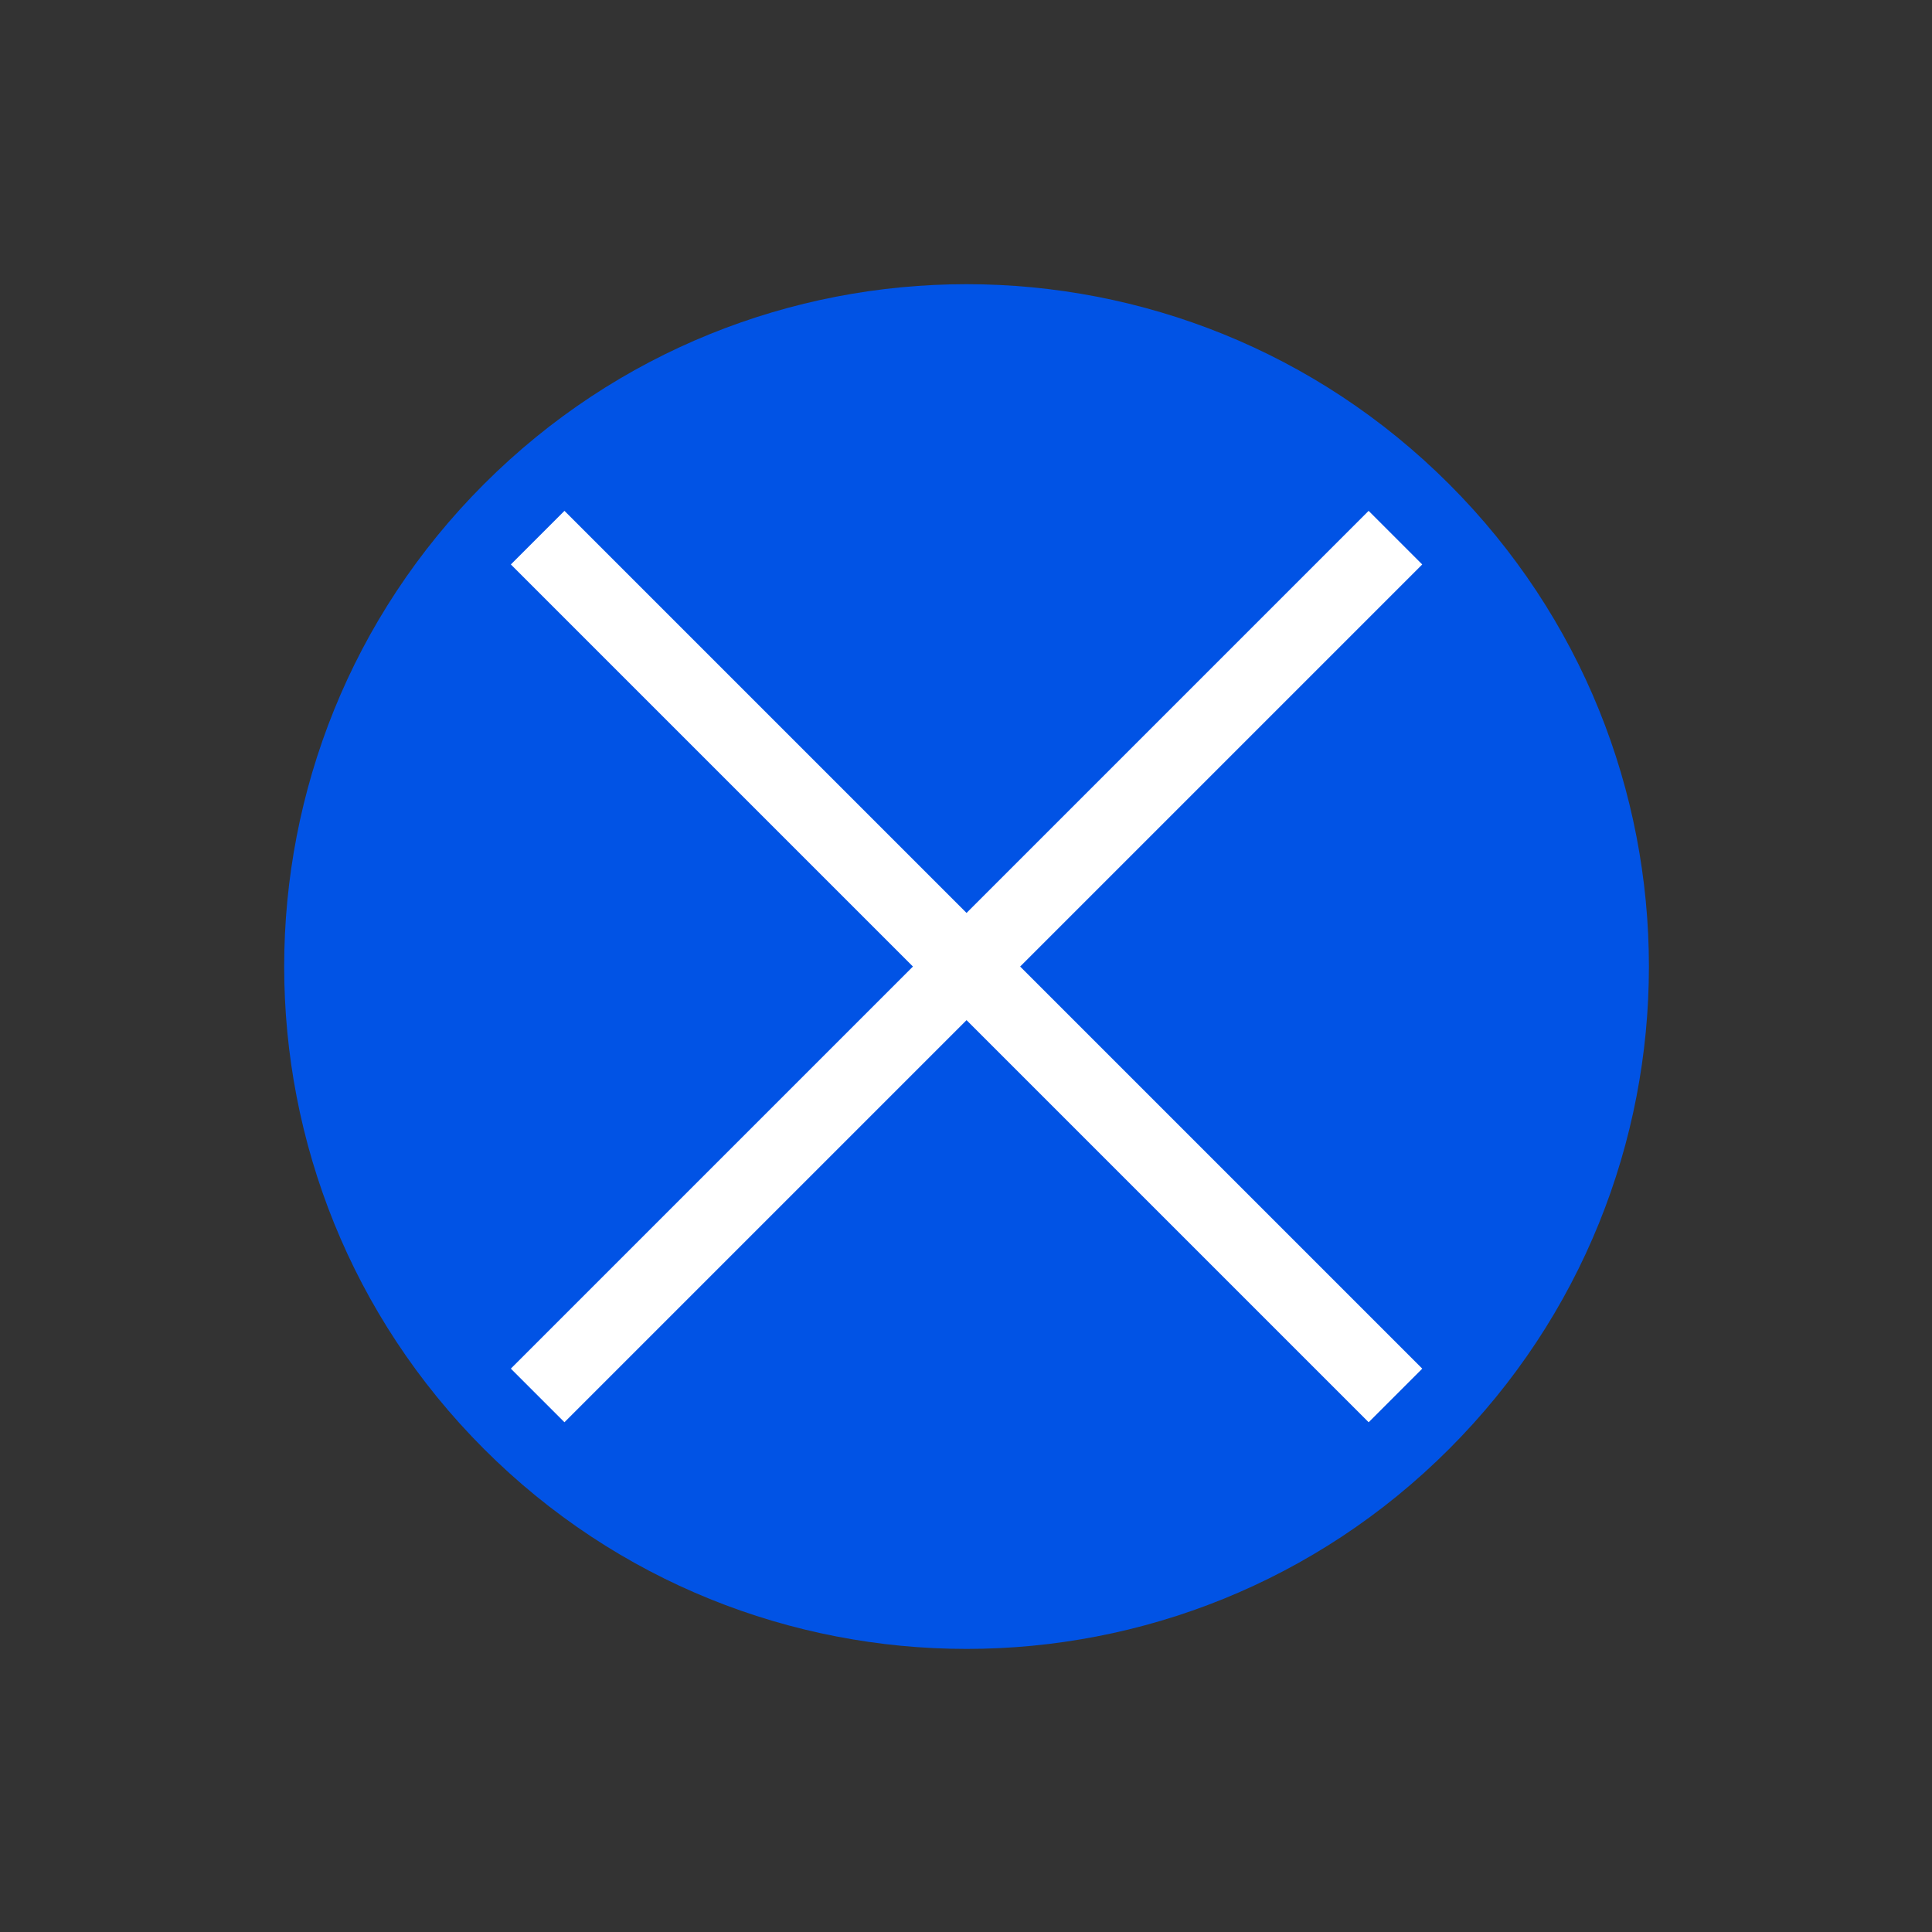
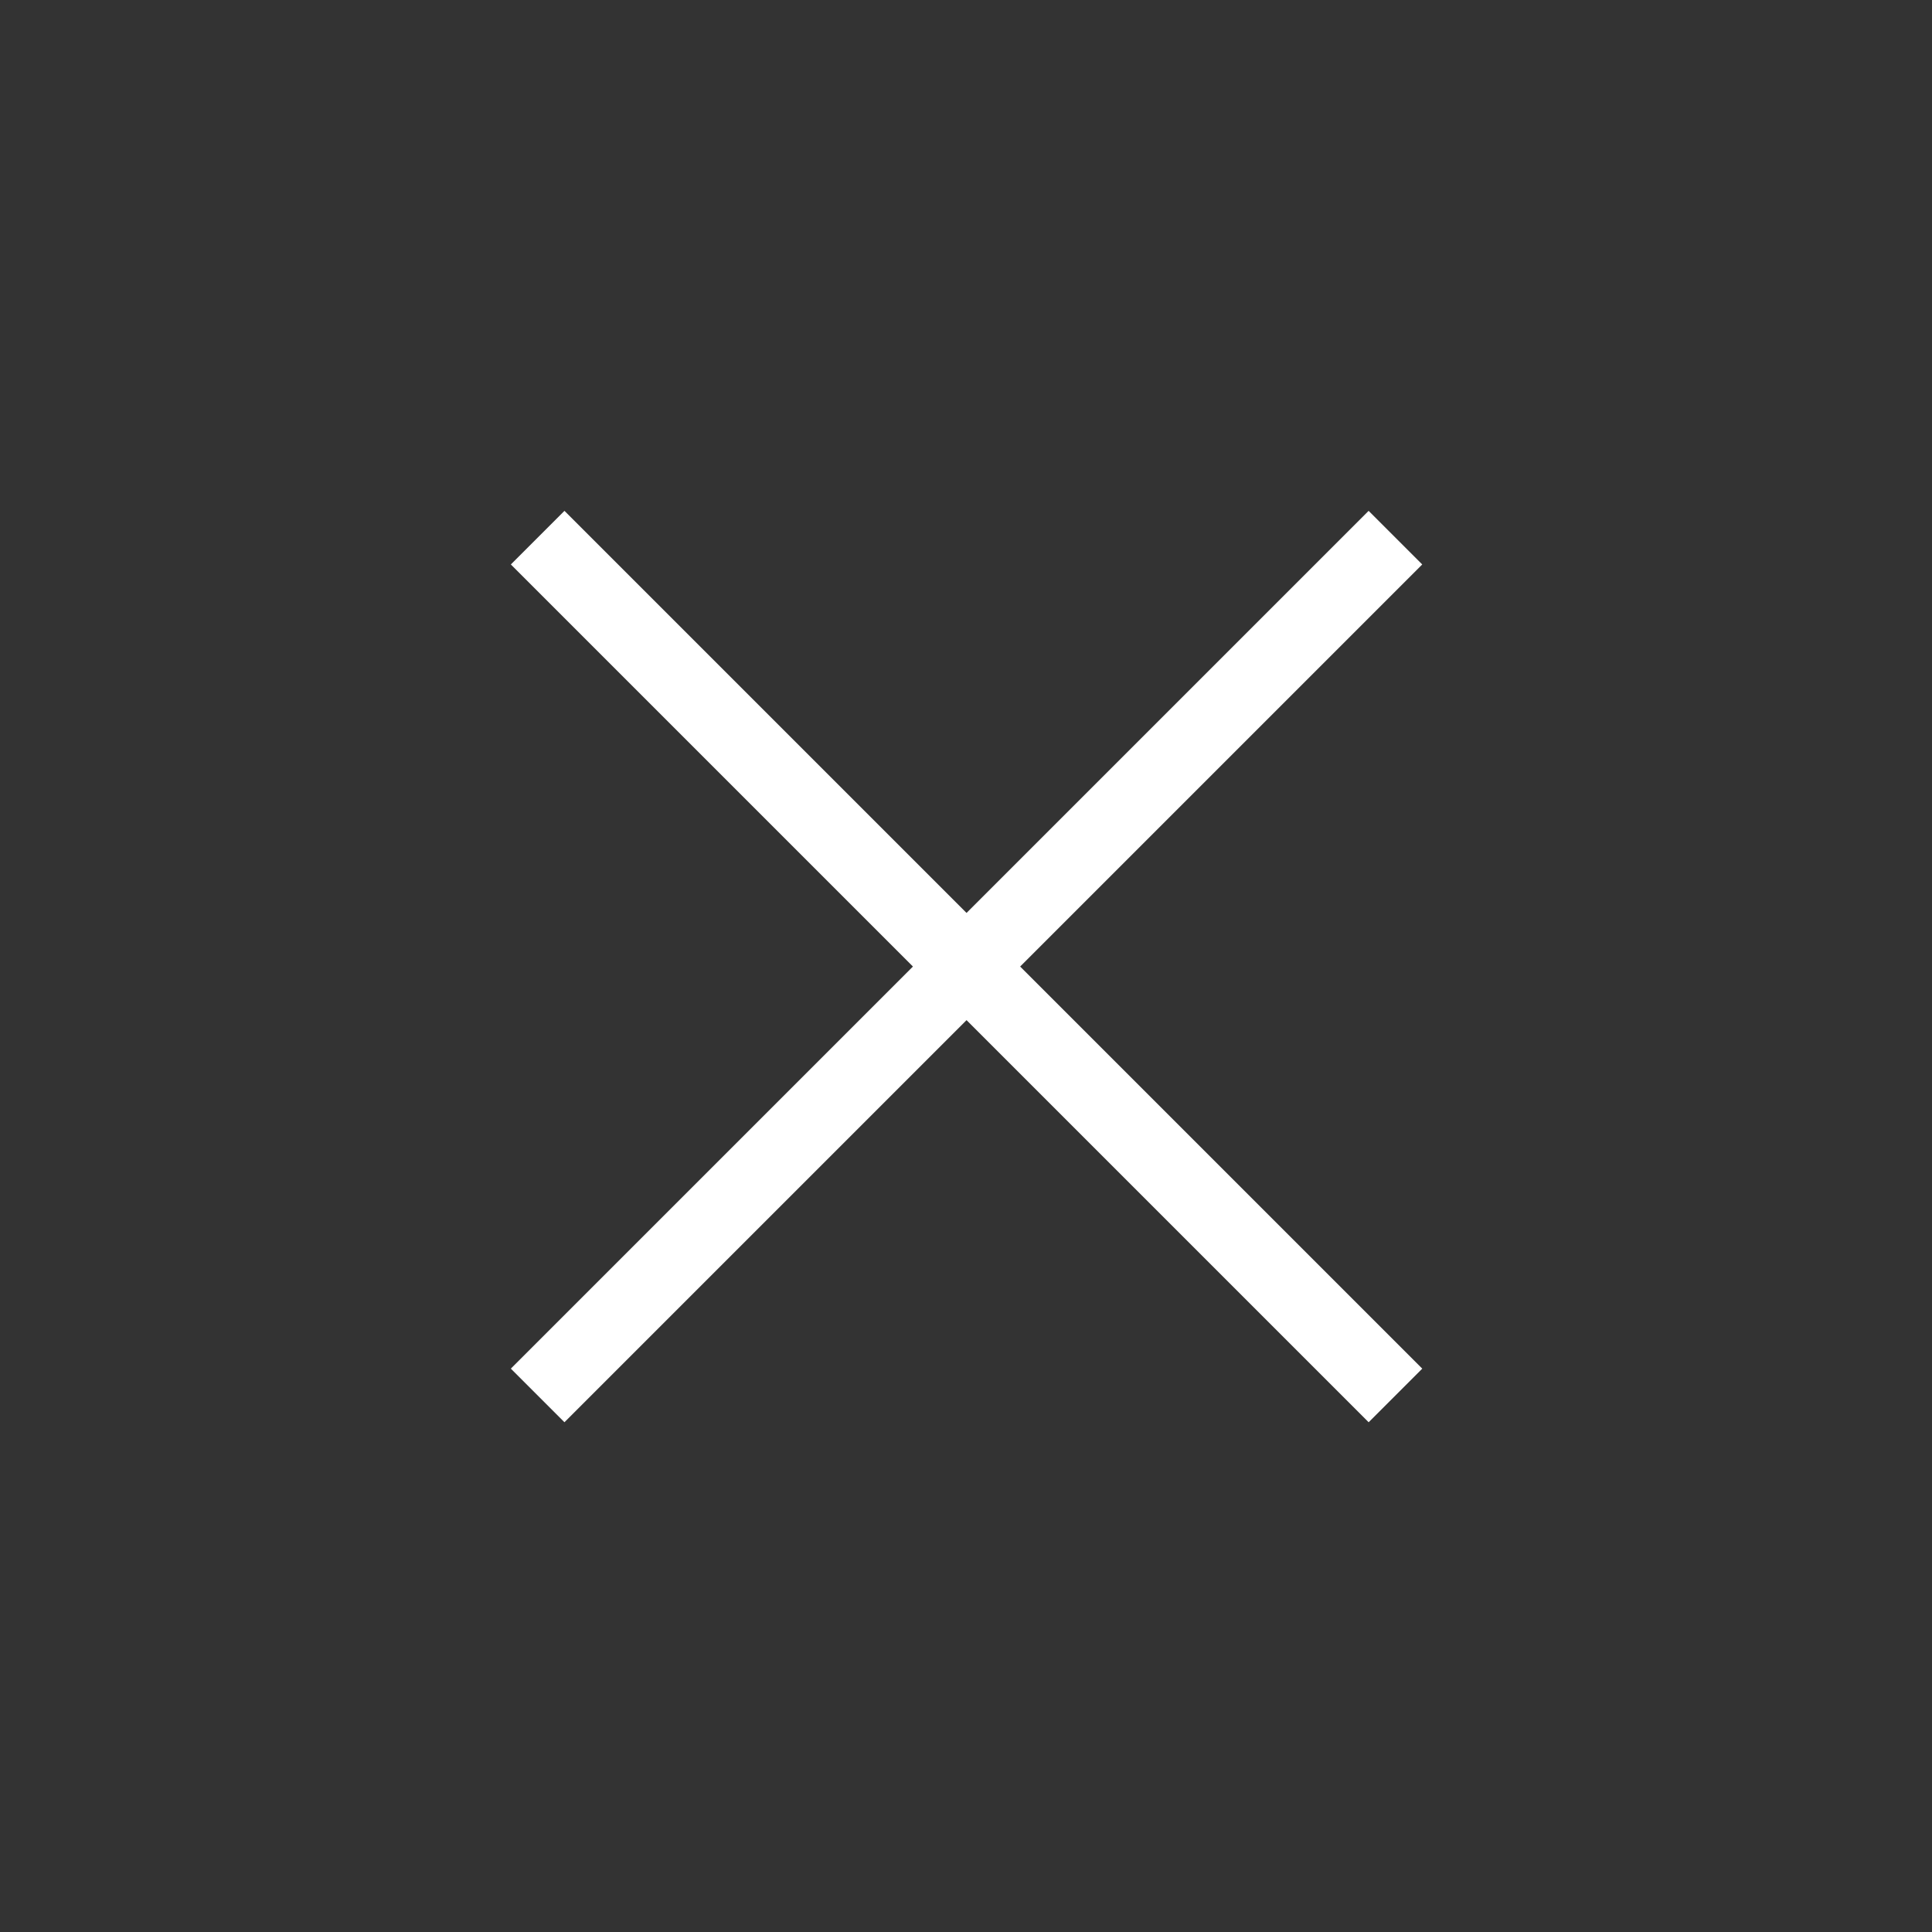
<svg xmlns="http://www.w3.org/2000/svg" width="379" height="379" fill="none">
  <rect width="100%" height="100%" fill="#333333" stroke="none" />
-   <path fill="#0153E5" d="M94.955 94.955c52.276-52.275 137.031-52.275 189.306 0s52.276 137.031 0 189.306c-52.275 52.275-137.03 52.275-189.306 0-52.275-52.275-52.275-137.031 0-189.306" />
  <path stroke="#fff" stroke-width="14.873" d="M273.746 273.744 105.474 105.472M273.741 105.472 105.469 273.743" />
</svg>